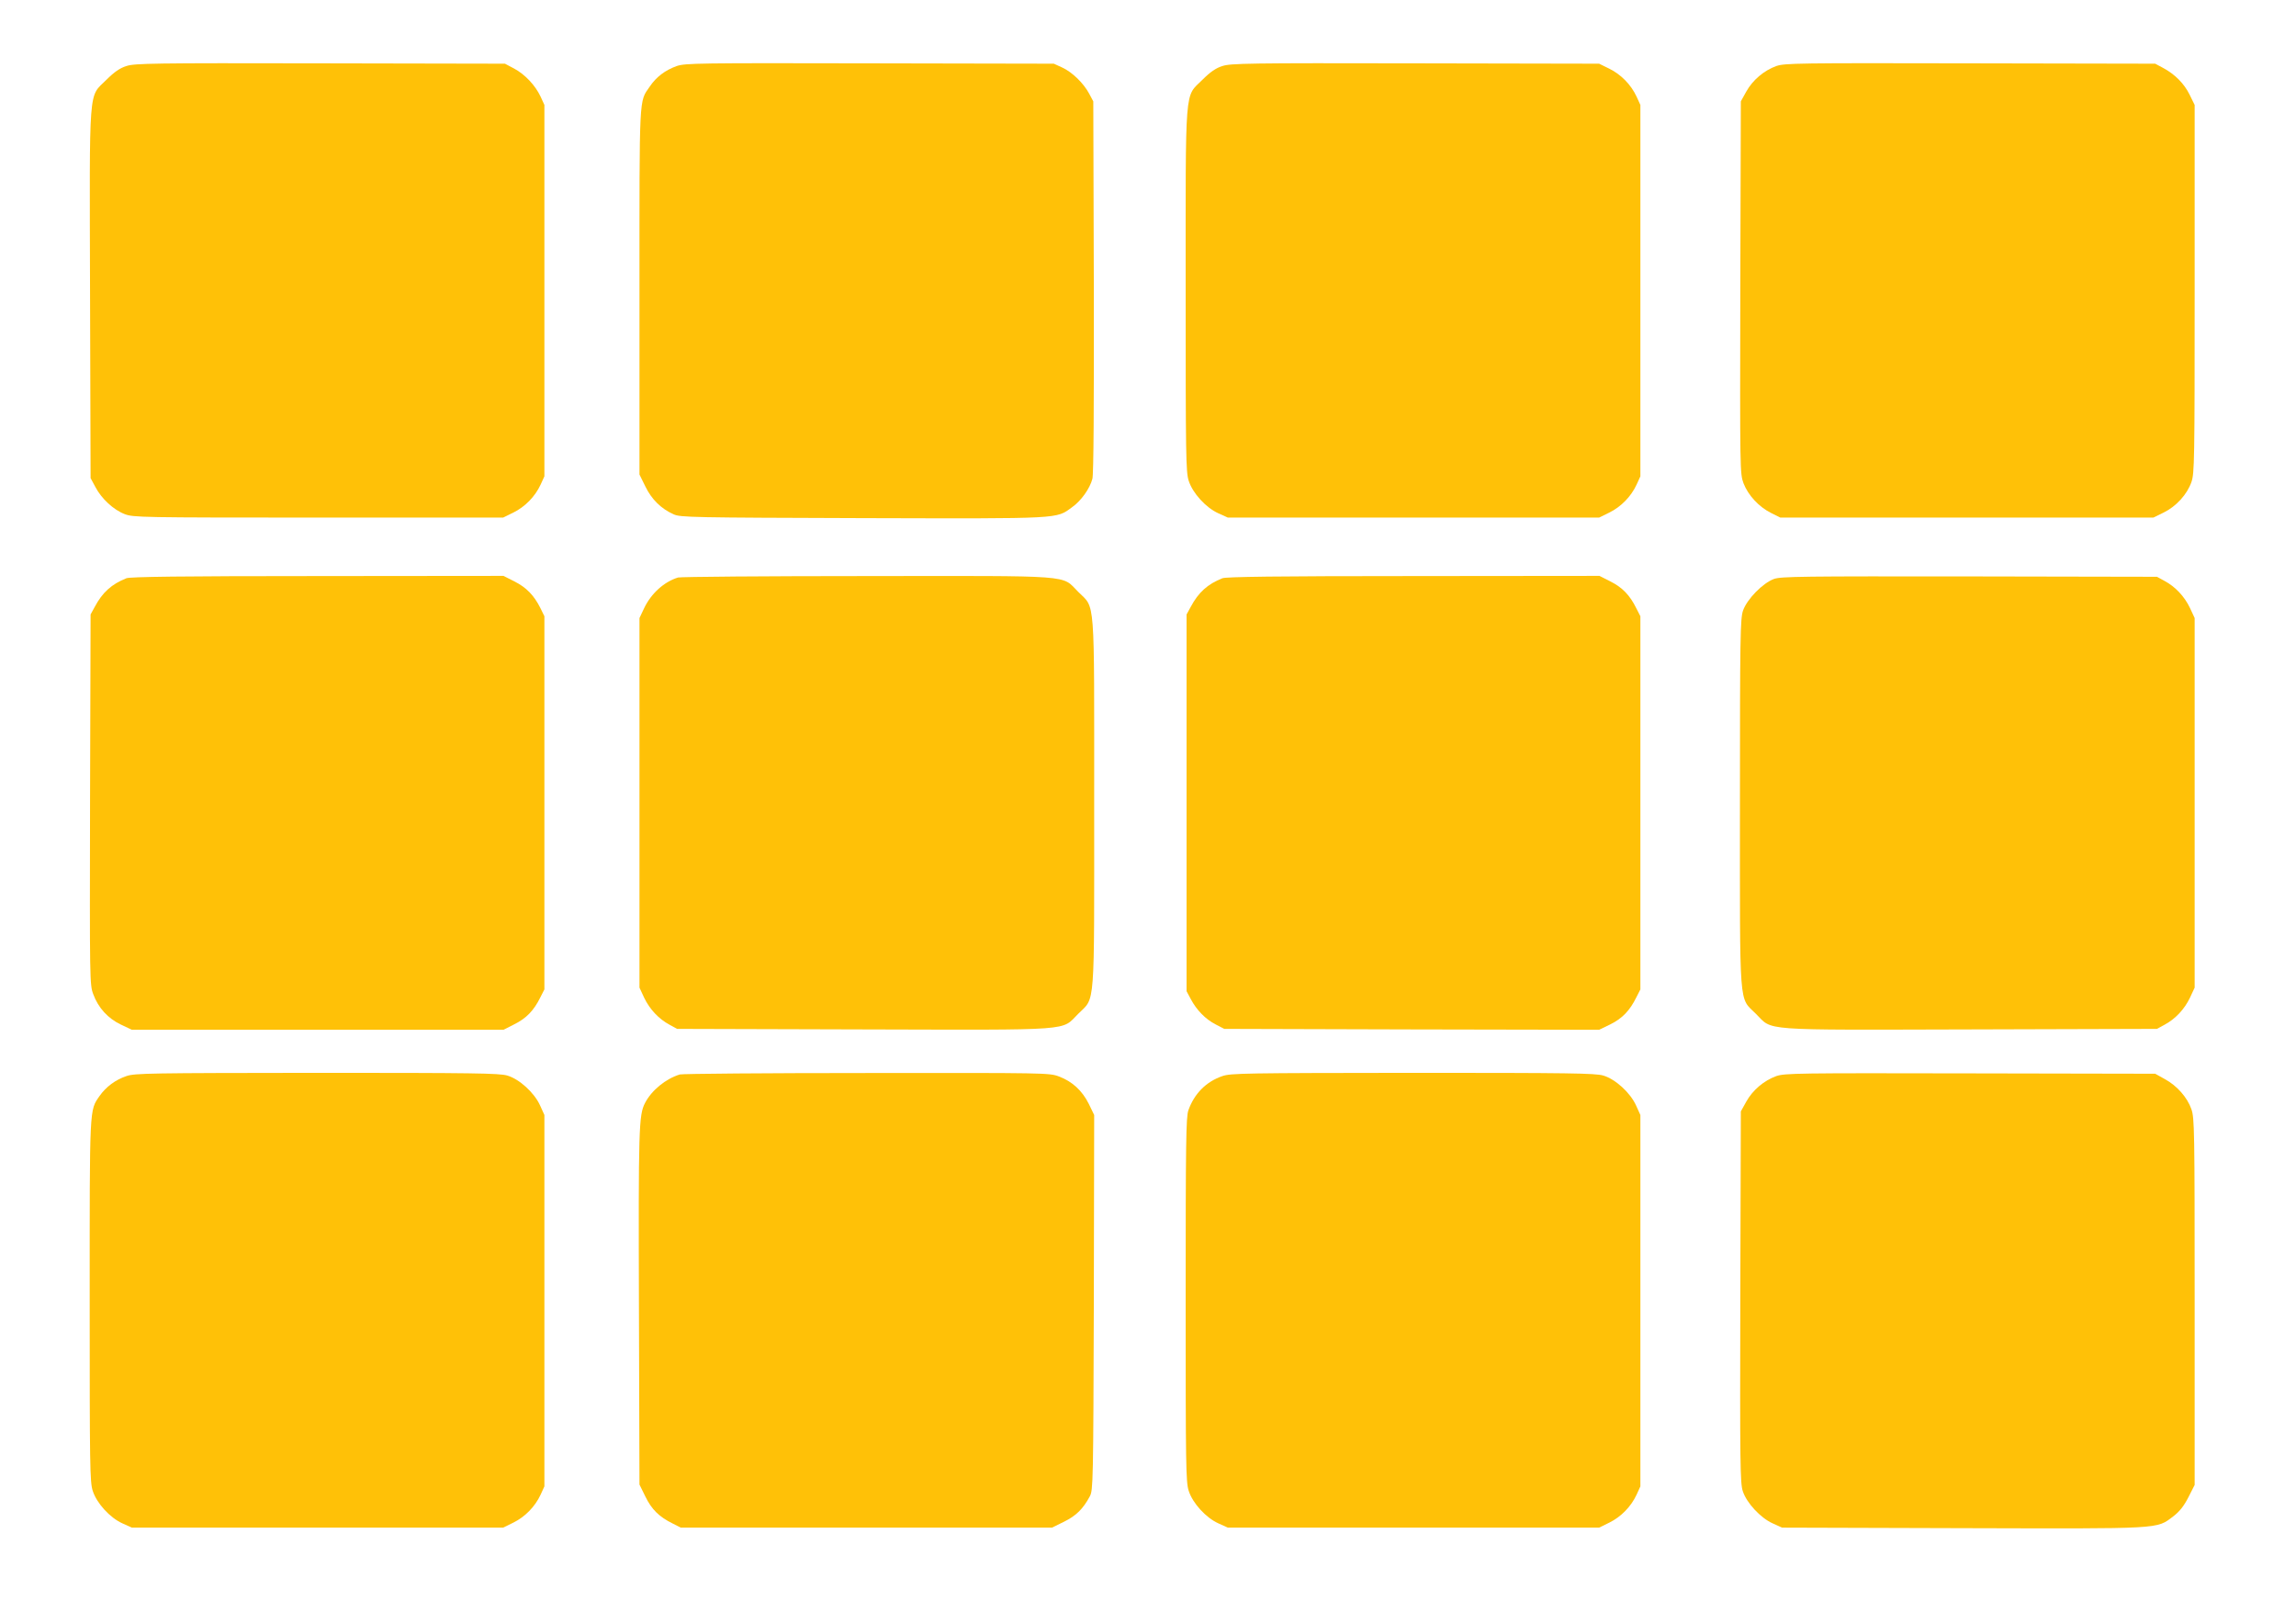
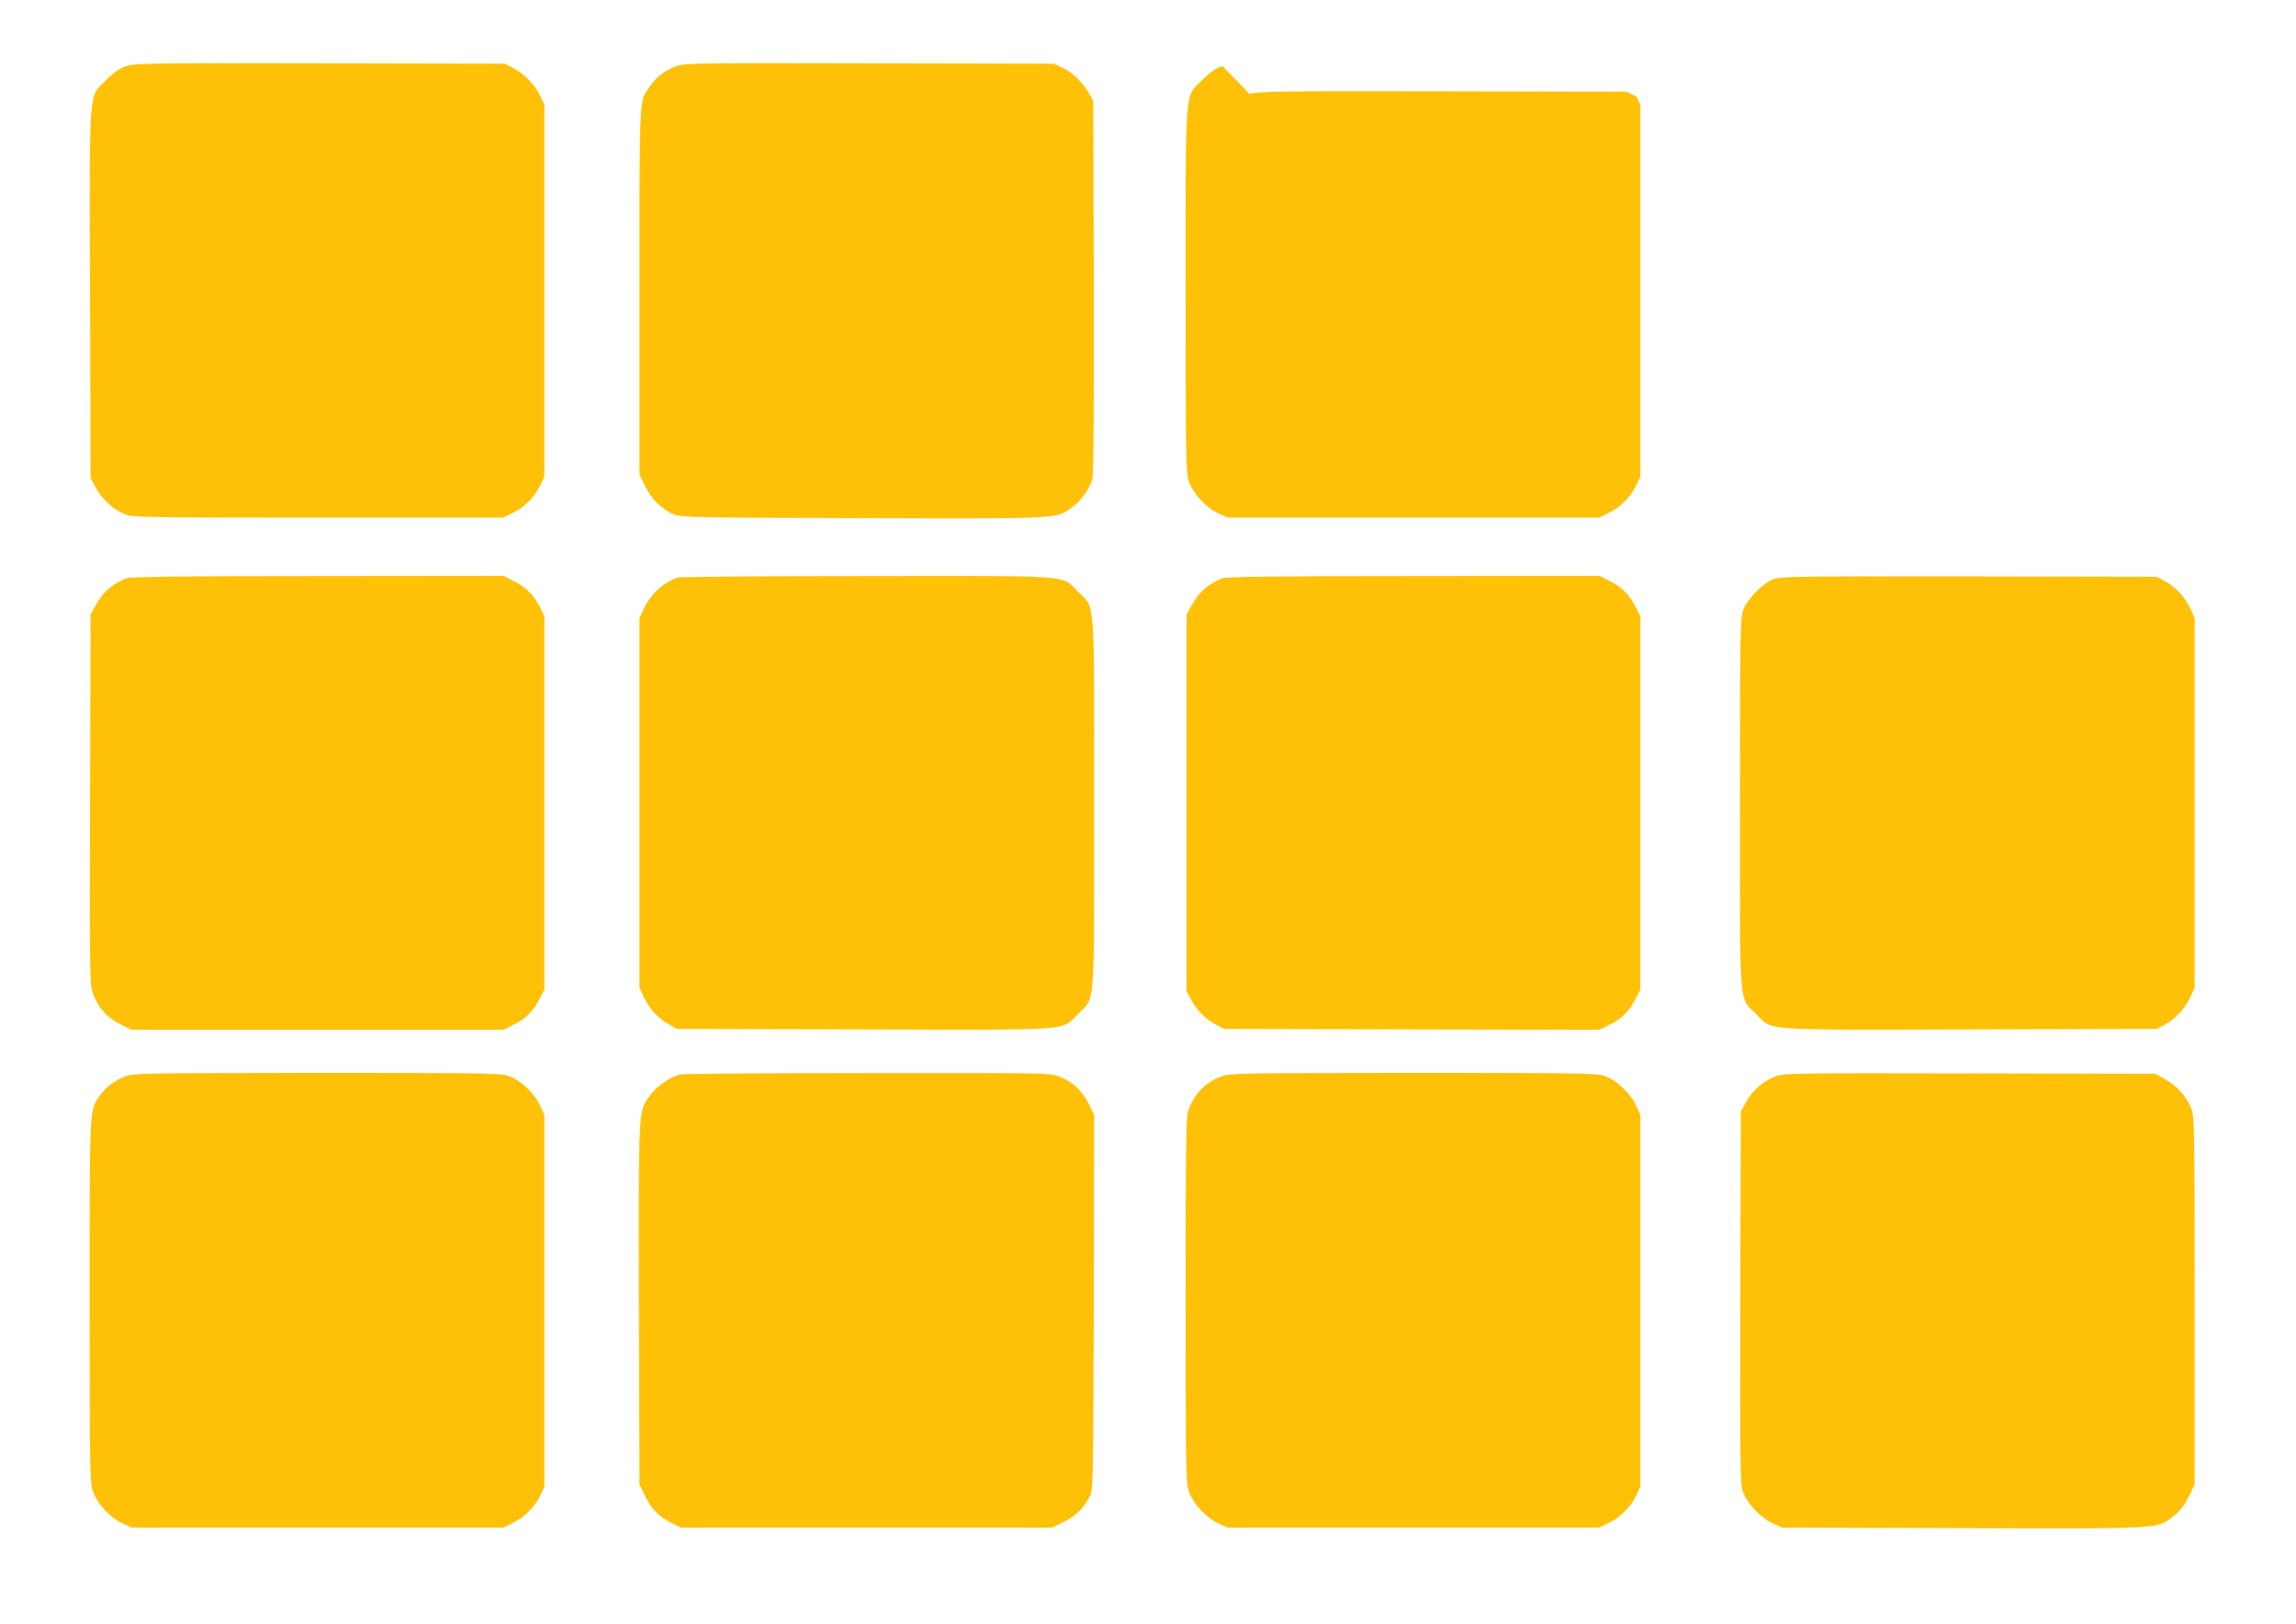
<svg xmlns="http://www.w3.org/2000/svg" version="1.0" width="1280pt" height="905pt" viewBox="0 0 1280 905" preserveAspectRatio="xMidYMid meet">
  <g transform="translate(0,905) scale(0.1,-0.1)" fill="#ffc107" stroke="none">
    <path d="M705 8682 c-36 -11 -68 -33 -112 -77 -101 -101 -94 -10 -91 -1196 l3 -1024 27 -50 c34 -65 101 -127 164 -151 47 -18 90 -19 1079 -19 l1030 0 57 28 c65 32 121 89 152 156 l21 46 0 1035 0 1035 -21 46 c-30 64 -88 125 -148 157 l-51 27 -1030 2 c-934 2 -1035 0 -1080 -15z" />
    <path d="M3773 8682 c-64 -23 -114 -60 -151 -115 -60 -87 -57 -32 -57 -1142 l0 -1020 33 -67 c35 -72 88 -124 158 -155 36 -17 108 -18 1053 -21 1122 -3 1077 -5 1168 61 50 35 99 104 113 158 7 24 9 401 8 1071 l-3 1033 -23 43 c-31 58 -94 120 -151 146 l-46 21 -1025 2 c-964 2 -1028 1 -1077 -15z" />
-     <path d="M6815 8682 c-36 -11 -68 -33 -112 -77 -100 -100 -93 -12 -93 -1176 0 -919 1 -1011 17 -1059 22 -69 96 -150 165 -181 l53 -24 1035 0 1035 0 57 28 c65 32 121 89 152 156 l21 46 0 1035 0 1035 -21 46 c-31 67 -87 124 -152 156 l-57 28 -1025 2 c-929 2 -1030 0 -1075 -15z" />
-     <path d="M9903 8682 c-69 -25 -132 -78 -168 -143 l-30 -54 -3 -1037 c-2 -1028 -2 -1037 18 -1092 26 -67 86 -132 155 -166 l50 -25 1040 0 1040 0 57 28 c70 34 131 101 155 170 17 49 18 115 18 1077 l0 1025 -28 57 c-30 62 -83 115 -149 150 l-43 23 -1030 2 c-969 2 -1033 1 -1082 -15z" />
+     <path d="M6815 8682 c-36 -11 -68 -33 -112 -77 -100 -100 -93 -12 -93 -1176 0 -919 1 -1011 17 -1059 22 -69 96 -150 165 -181 l53 -24 1035 0 1035 0 57 28 c65 32 121 89 152 156 l21 46 0 1035 0 1035 -21 46 l-57 28 -1025 2 c-929 2 -1030 0 -1075 -15z" />
    <path d="M705 5827 c-83 -33 -134 -79 -177 -160 l-23 -42 -3 -1032 c-2 -1015 -2 -1032 18 -1085 28 -76 82 -135 154 -169 l61 -29 1036 0 1036 0 61 31 c66 33 108 76 144 149 l23 45 0 1040 0 1040 -22 45 c-36 72 -79 116 -145 149 l-61 31 -1036 -1 c-769 0 -1044 -4 -1066 -12z" />
    <path d="M3780 5831 c-78 -24 -150 -89 -189 -171 l-26 -55 0 -1030 0 -1030 26 -56 c31 -65 82 -119 142 -151 l42 -23 1039 -3 c1192 -3 1100 -9 1197 87 96 96 89 7 89 1176 0 1169 7 1080 -89 1176 -96 96 -6 89 -1180 88 -564 0 -1037 -4 -1051 -8z" />
    <path d="M6815 5827 c-83 -33 -134 -79 -177 -160 l-23 -42 0 -1050 0 -1050 23 -43 c33 -63 84 -114 139 -142 l48 -25 1045 -3 1045 -2 62 30 c67 33 109 77 145 150 l23 45 0 1040 0 1040 -23 45 c-36 73 -78 116 -144 149 l-61 31 -1036 -1 c-769 0 -1044 -4 -1066 -12z" />
    <path d="M9890 5823 c-63 -23 -151 -113 -173 -177 -15 -45 -17 -142 -17 -1071 0 -1169 -7 -1080 89 -1176 97 -96 5 -90 1197 -87 l1039 3 42 23 c60 32 111 86 142 151 l26 56 0 1030 0 1030 -26 56 c-31 65 -82 119 -142 151 l-42 23 -1045 2 c-934 1 -1050 0 -1090 -14z" />
    <path d="M705 3052 c-62 -21 -114 -60 -150 -111 -57 -83 -55 -47 -55 -1141 0 -920 1 -1012 17 -1060 22 -69 96 -150 165 -181 l53 -24 1035 0 1035 0 57 28 c65 32 121 89 152 156 l21 46 0 1035 0 1035 -24 53 c-32 71 -115 147 -183 167 -45 13 -186 15 -1062 15 -932 -1 -1015 -2 -1061 -18z" />
    <path d="M3790 3061 c-79 -24 -158 -89 -194 -159 -35 -67 -37 -141 -34 -1142 l3 -985 33 -67 c35 -72 77 -113 152 -150 l45 -23 1035 0 1035 0 67 33 c67 33 106 71 144 142 18 34 19 78 22 1080 l2 1045 -30 62 c-37 74 -92 125 -167 153 -53 20 -76 20 -1071 19 -559 0 -1028 -4 -1042 -8z" />
    <path d="M6815 3052 c-91 -31 -157 -98 -190 -191 -13 -38 -15 -170 -15 -1056 0 -925 1 -1017 17 -1065 22 -69 96 -150 165 -181 l53 -24 1035 0 1035 0 57 28 c65 32 121 89 152 156 l21 46 0 1035 0 1035 -24 53 c-32 71 -115 147 -183 167 -45 13 -186 15 -1062 15 -932 -1 -1015 -2 -1061 -18z" />
    <path d="M9903 3052 c-69 -25 -132 -78 -168 -143 l-30 -54 -3 -1034 c-2 -927 -1 -1040 14 -1083 21 -65 99 -149 166 -179 l53 -24 1005 -3 c1125 -3 1080 -6 1176 66 35 27 59 57 84 106 l35 69 0 1021 c0 958 -1 1024 -18 1073 -23 66 -80 131 -148 168 l-54 30 -1030 2 c-969 2 -1033 1 -1082 -15z" />
  </g>
</svg>